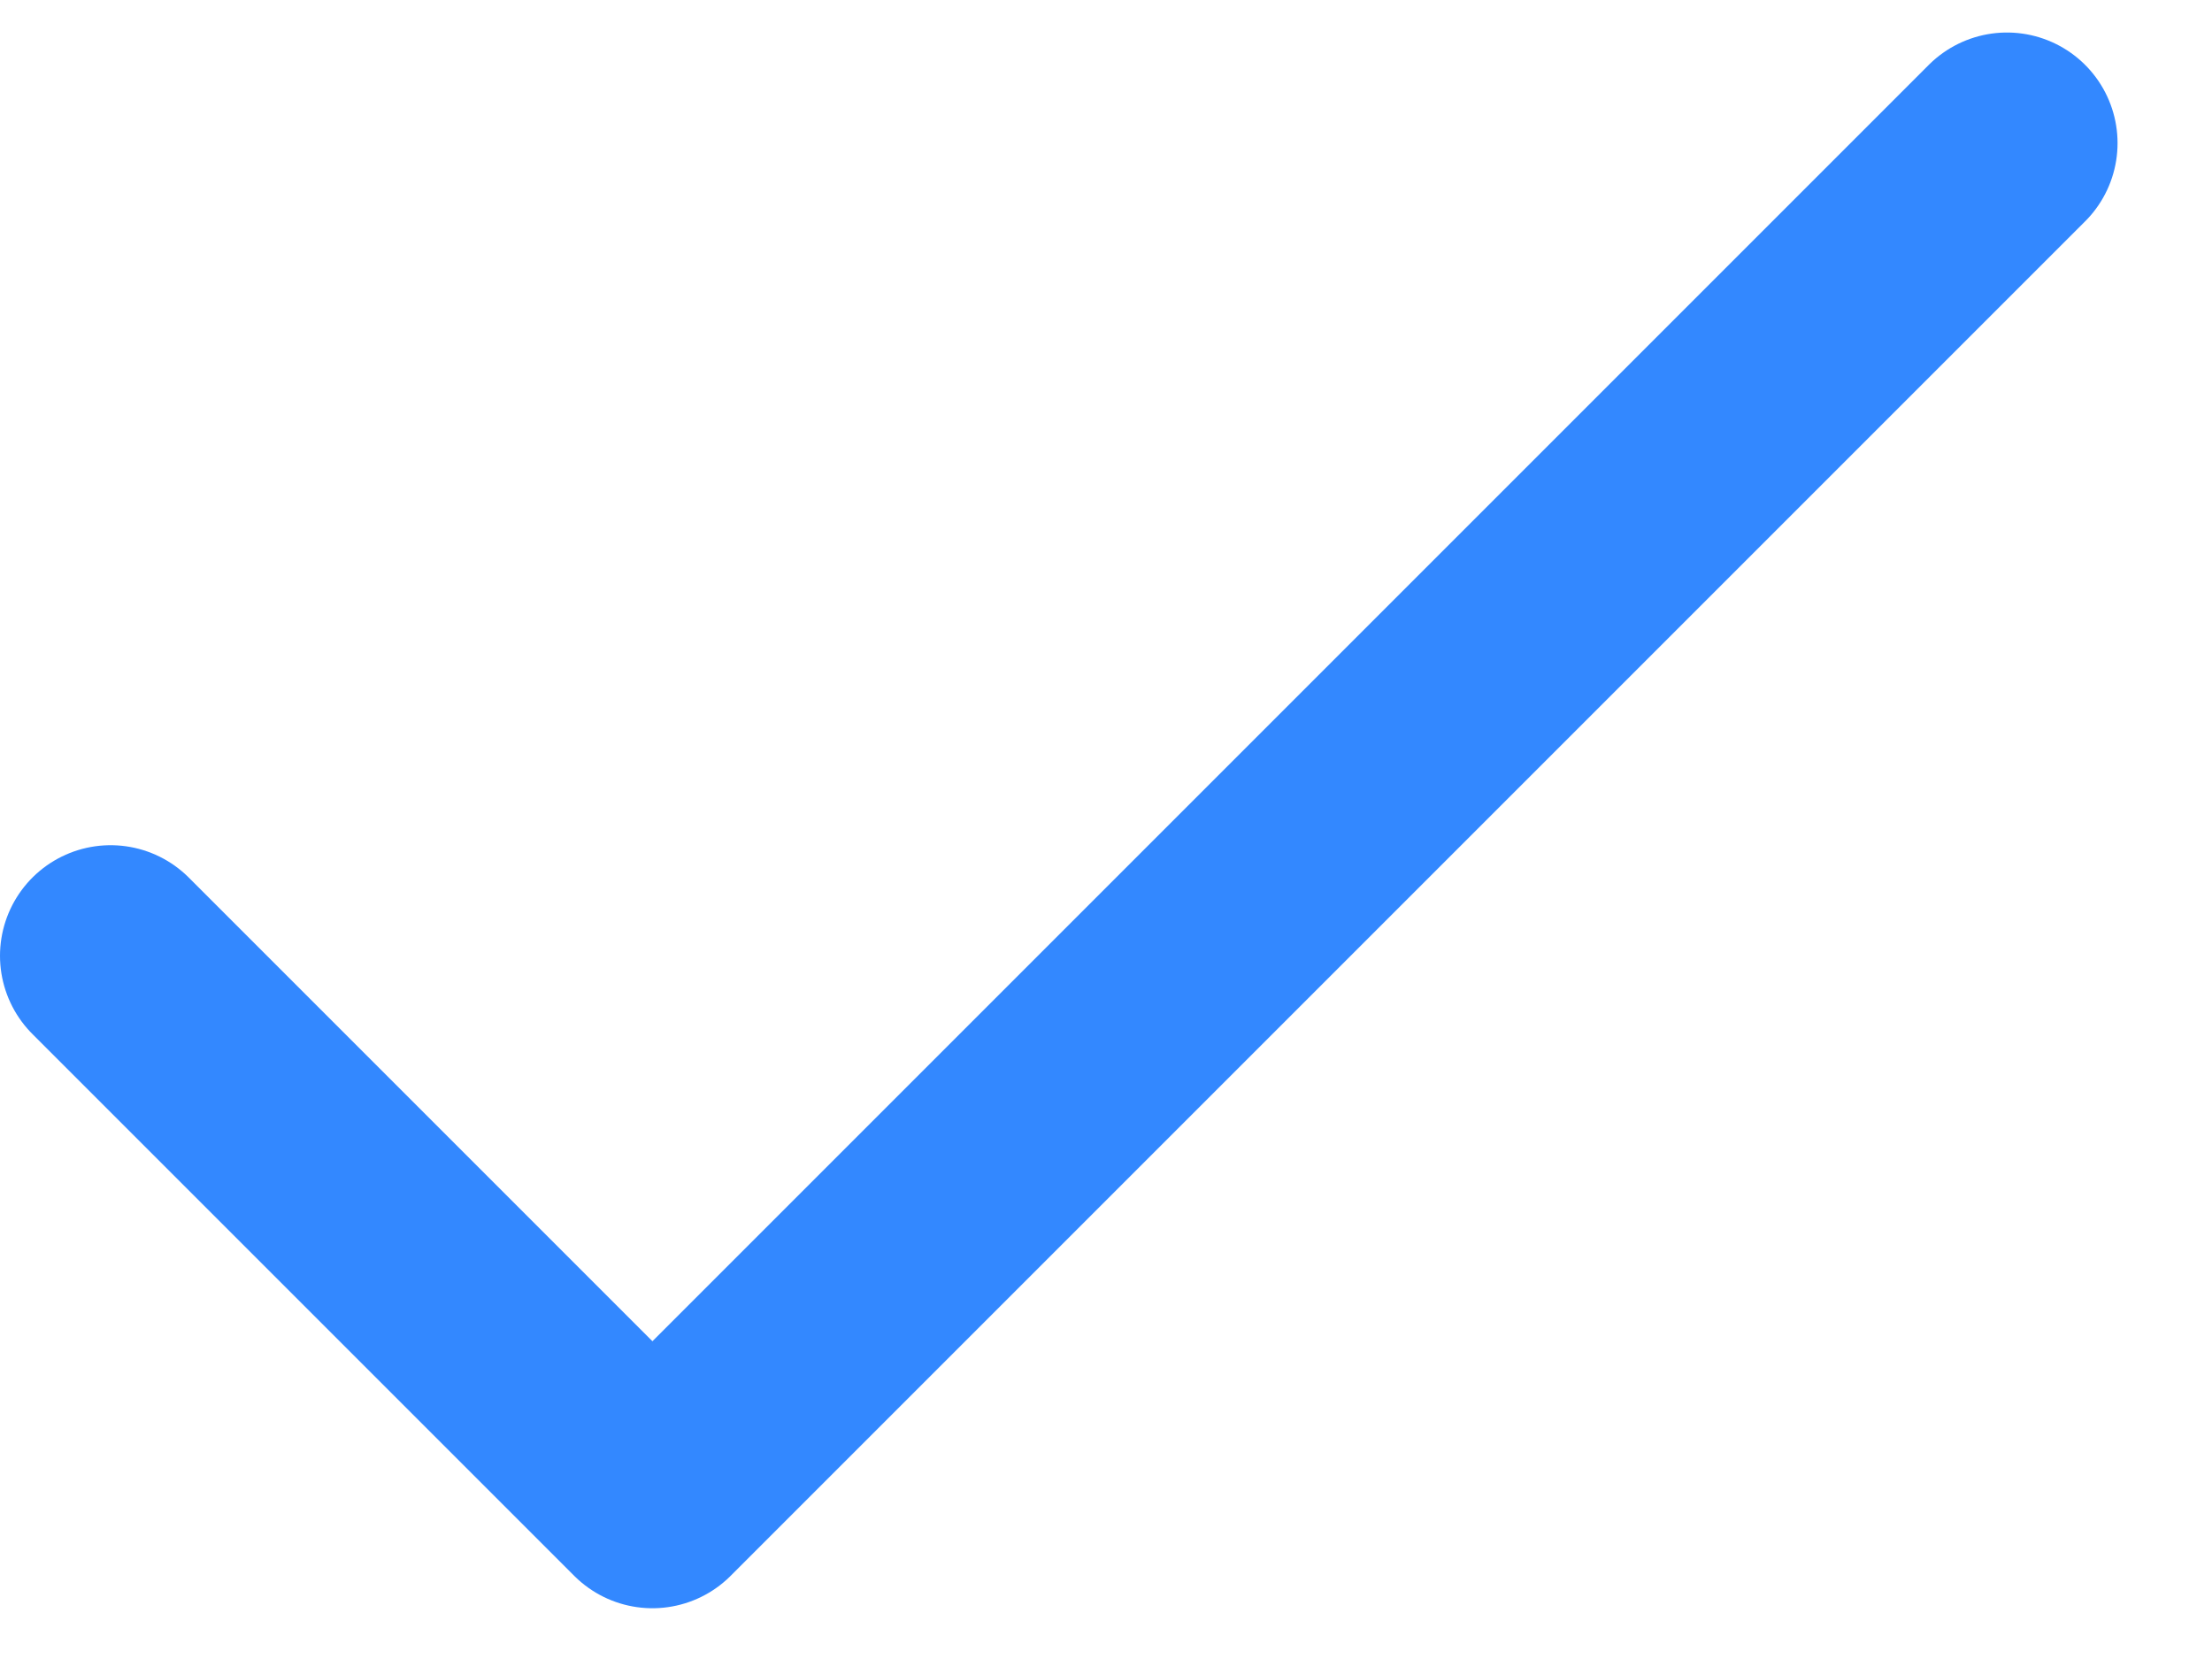
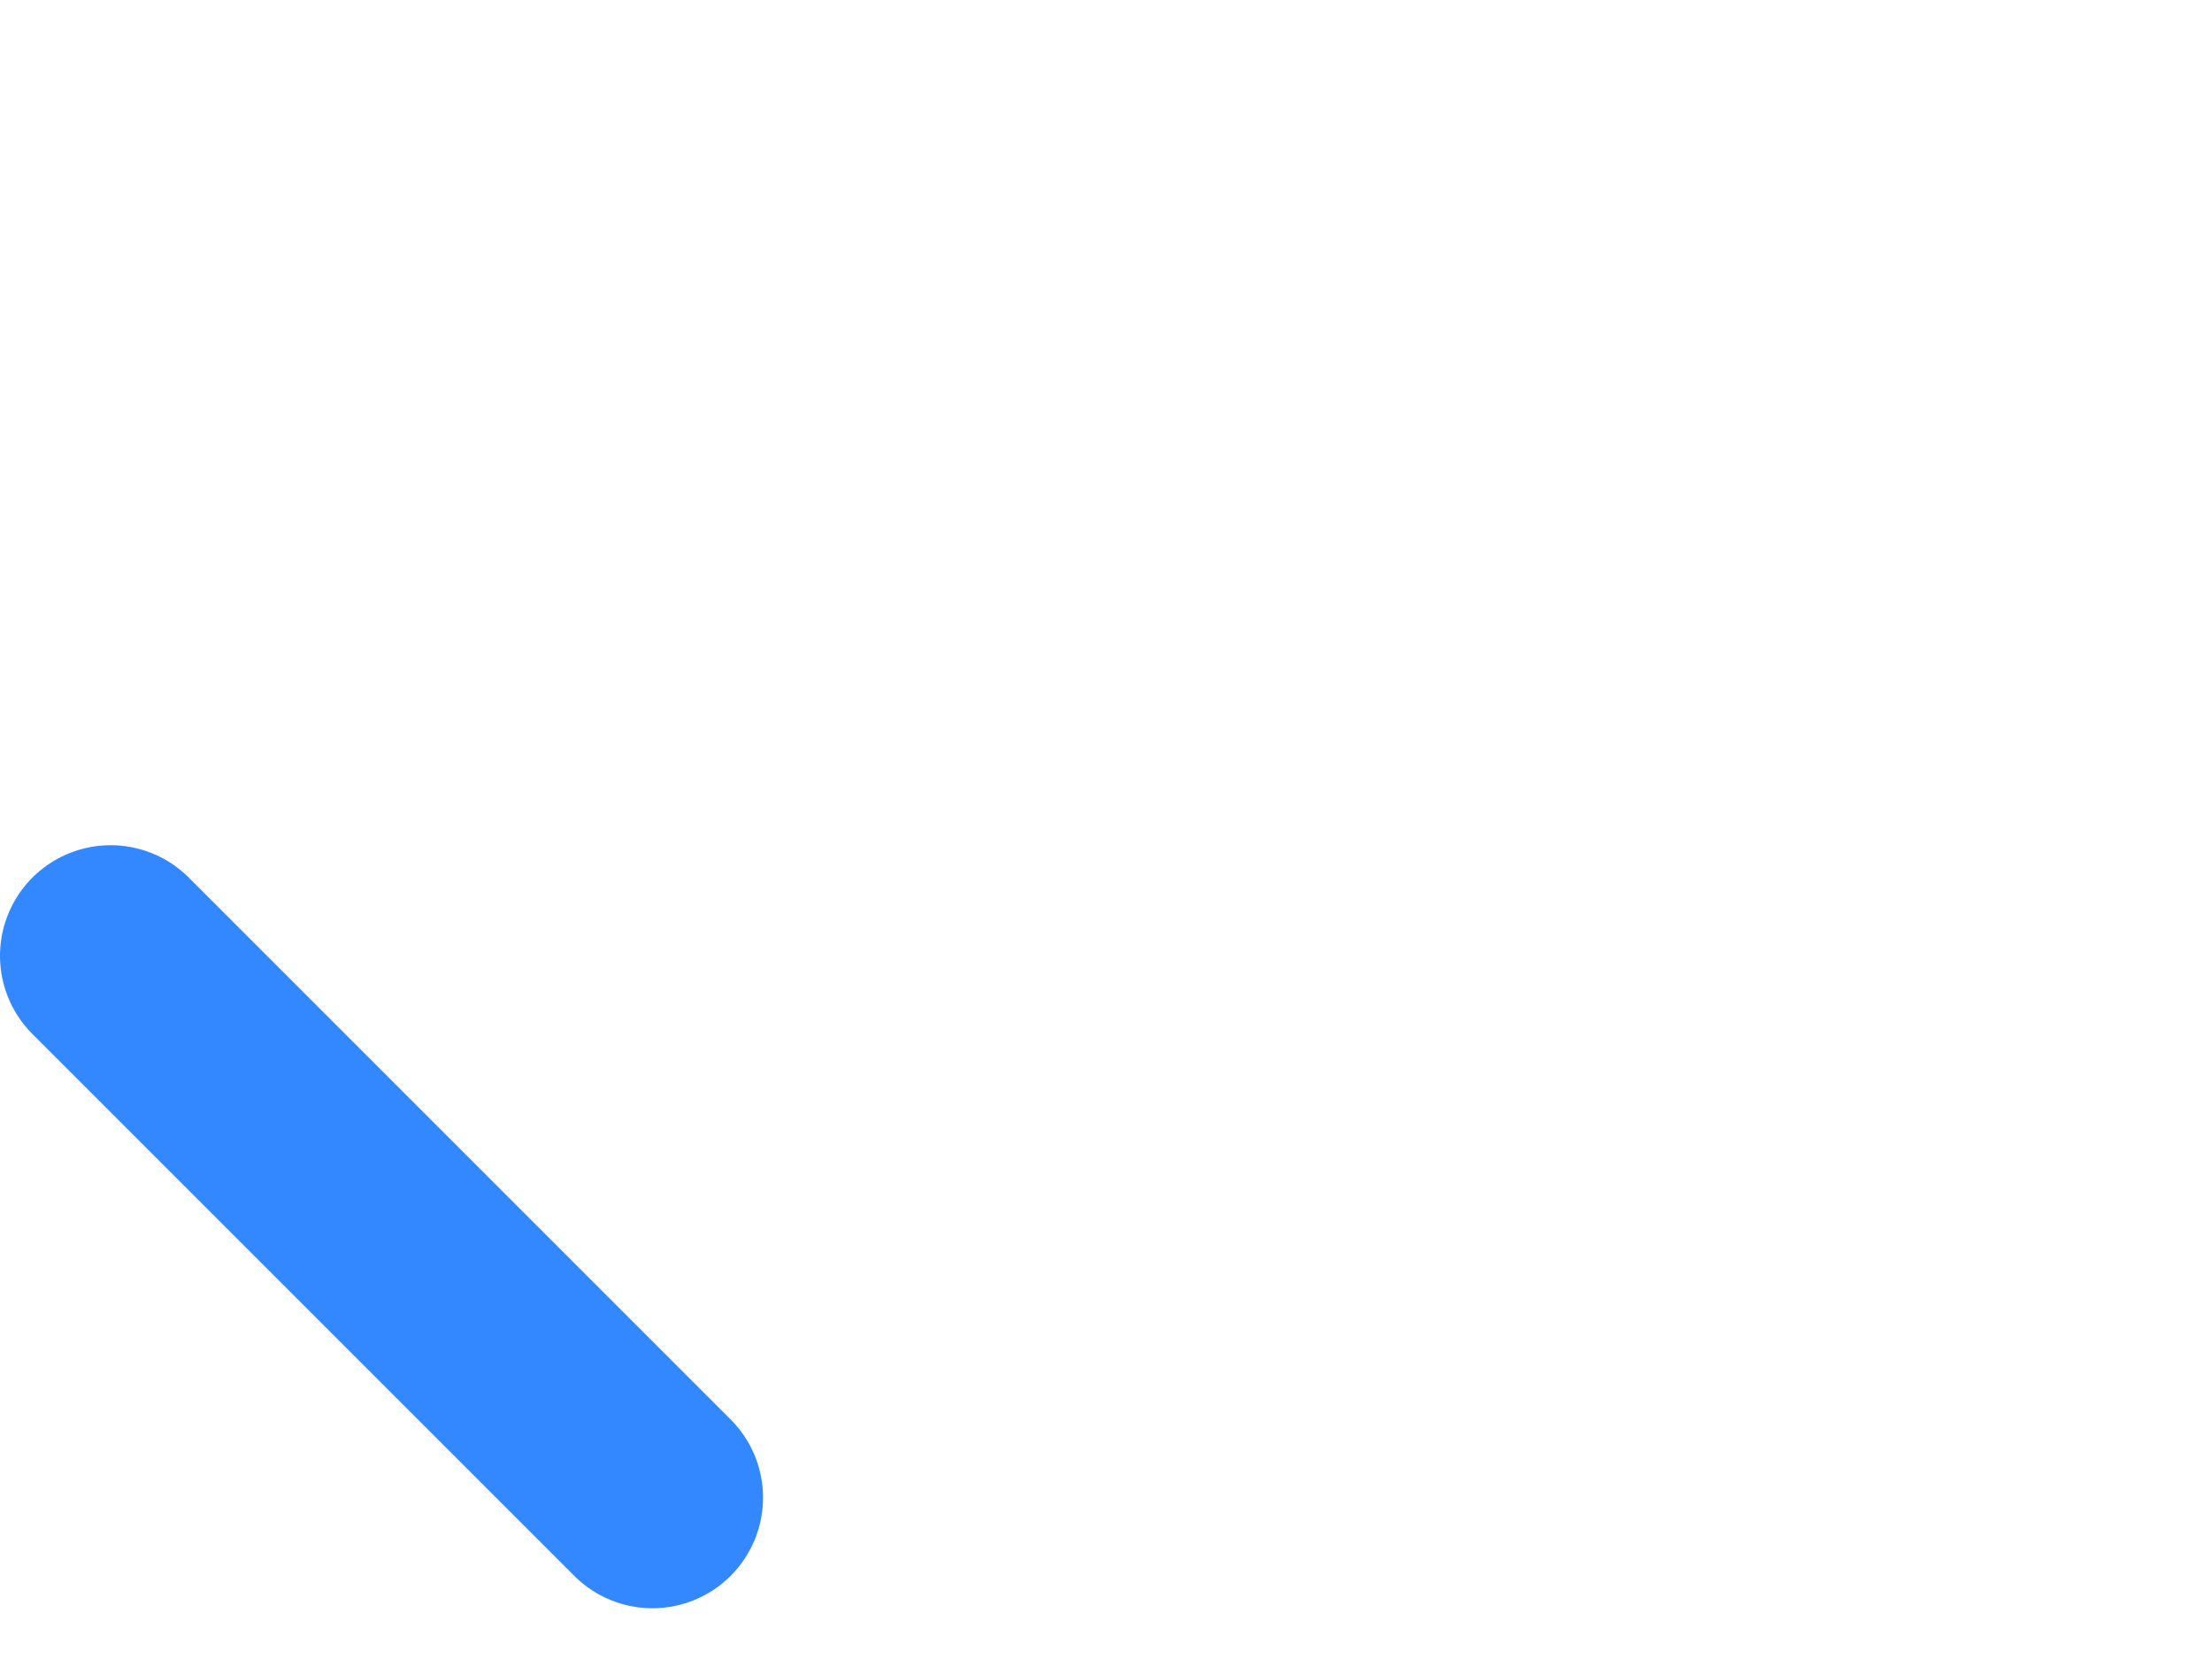
<svg xmlns="http://www.w3.org/2000/svg" width="20" height="15" viewBox="0 0 20 15" fill="none">
-   <path d="M1 8.642L5.899 13.541L18.146 1.294" stroke="#3388FF" stroke-width="2" stroke-linecap="round" stroke-linejoin="round" />
+   <path d="M1 8.642L5.899 13.541" stroke="#3388FF" stroke-width="2" stroke-linecap="round" stroke-linejoin="round" />
</svg>